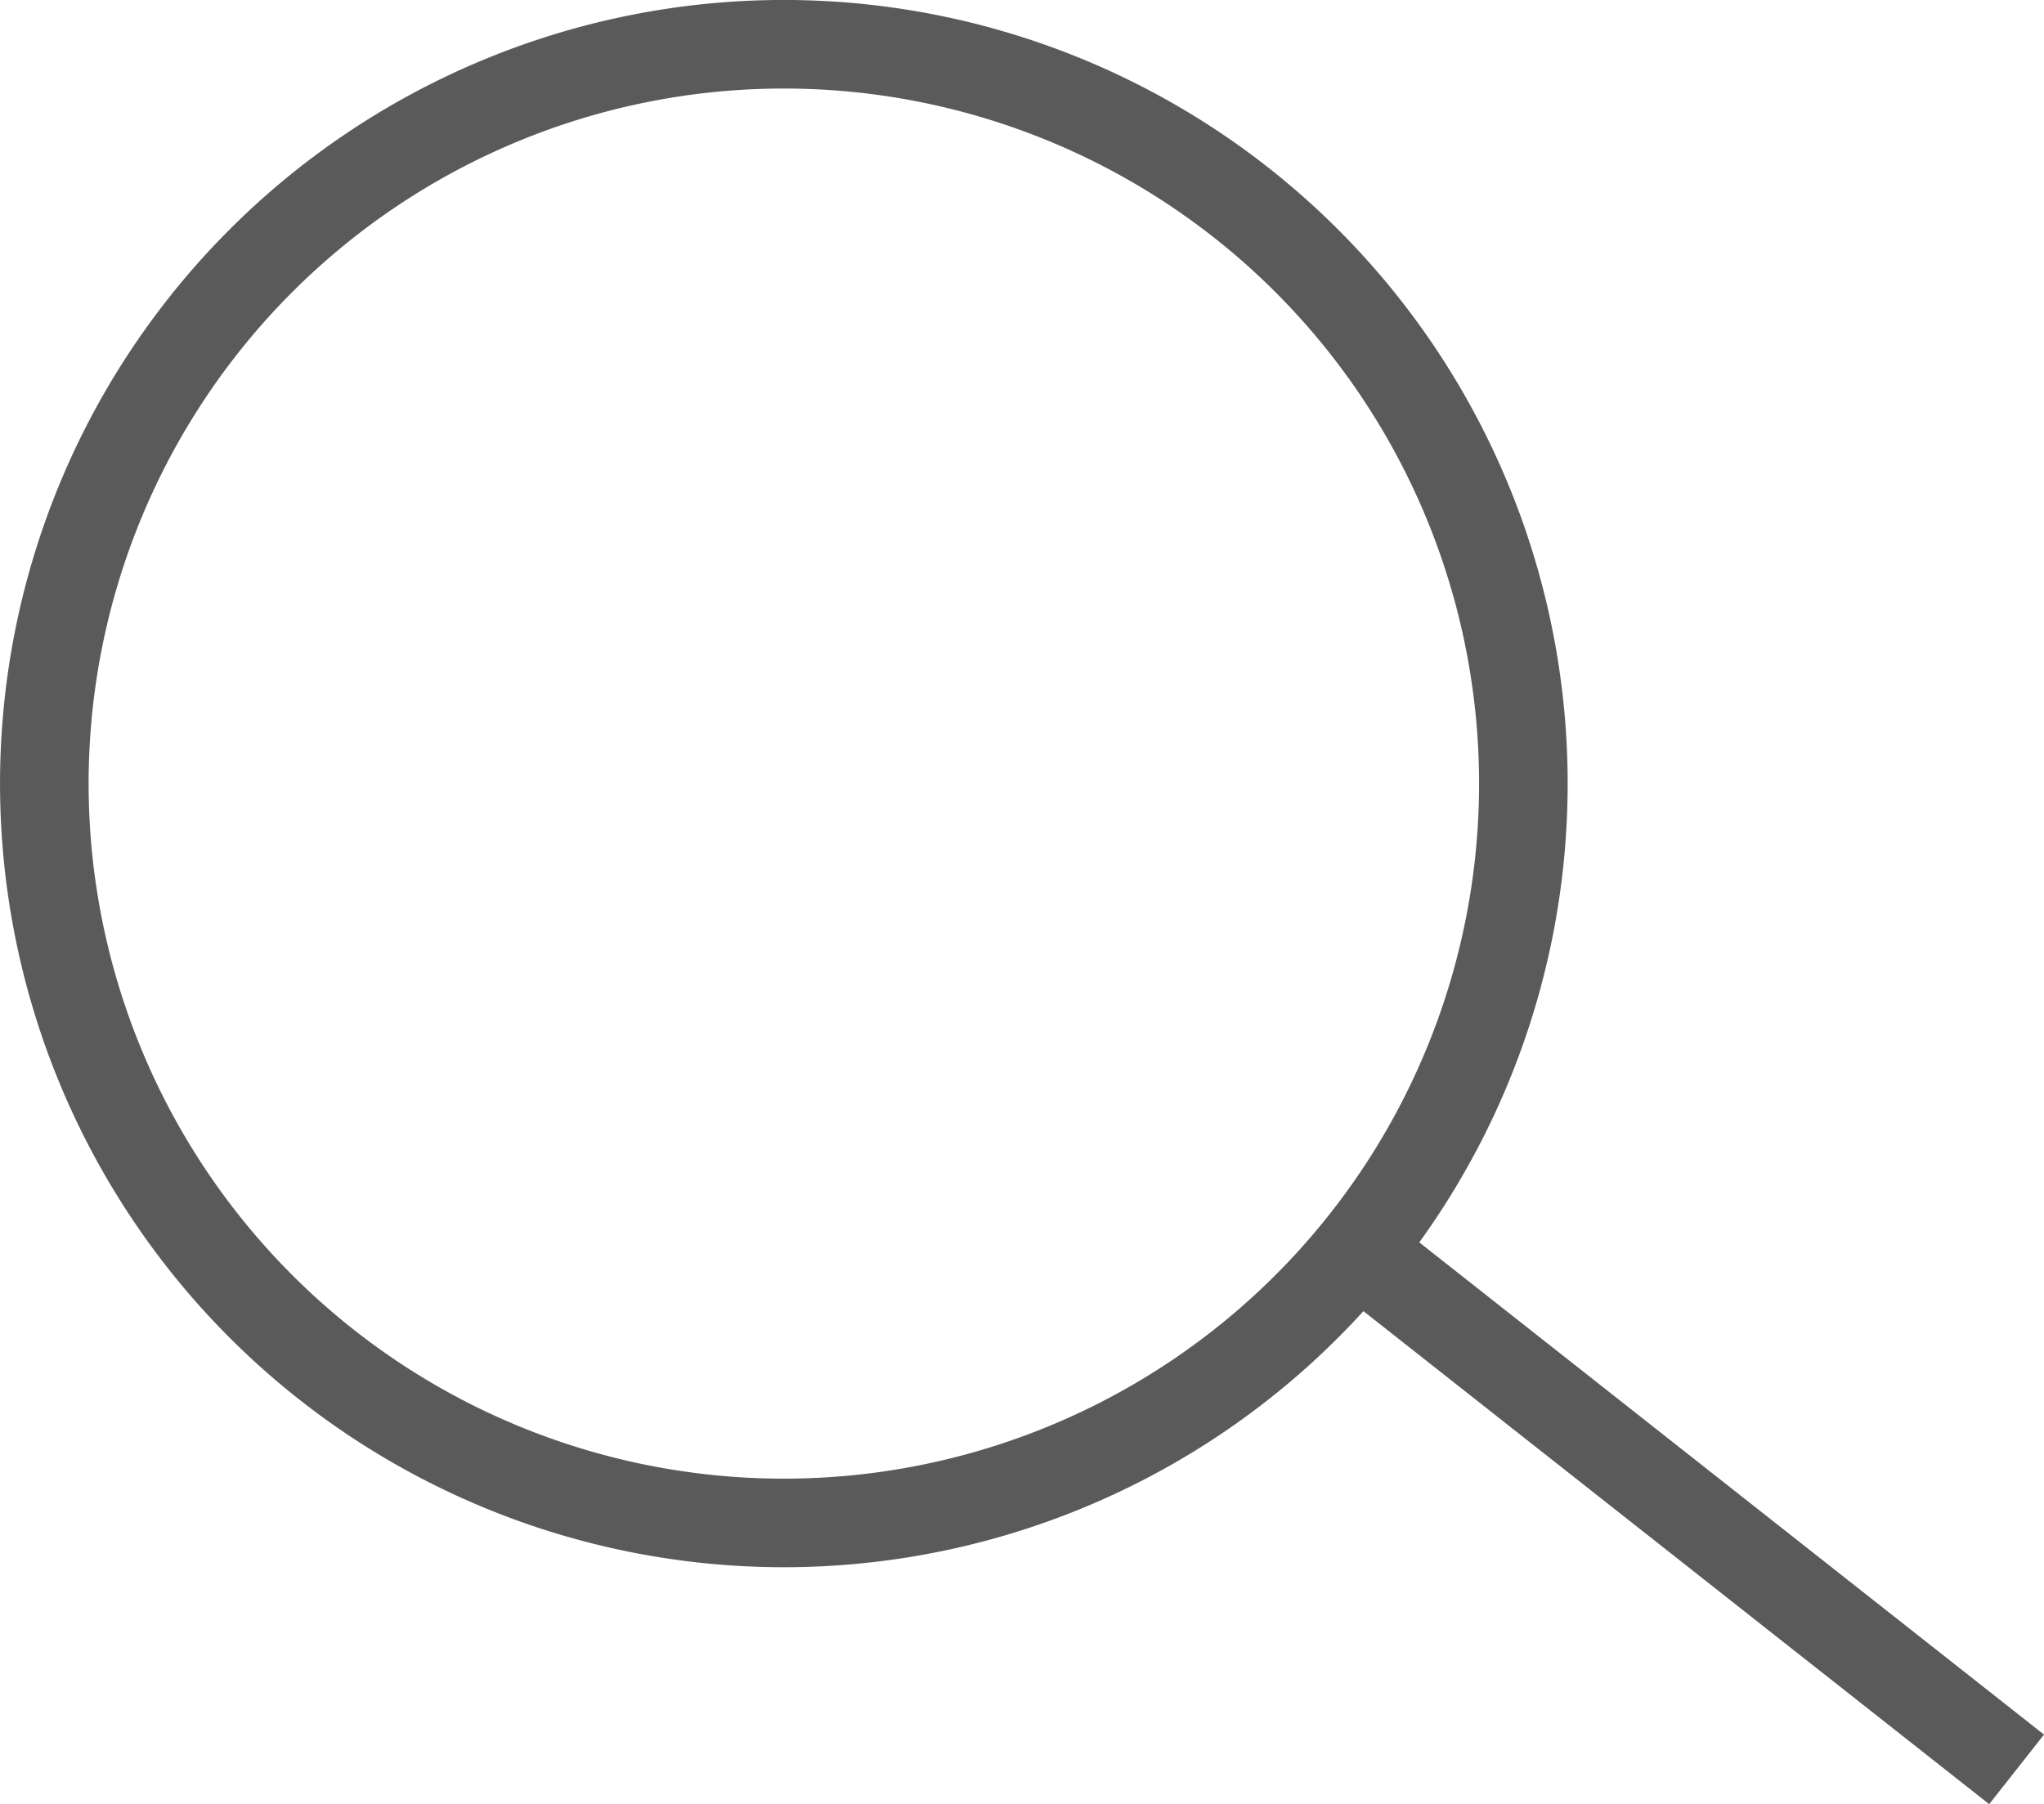
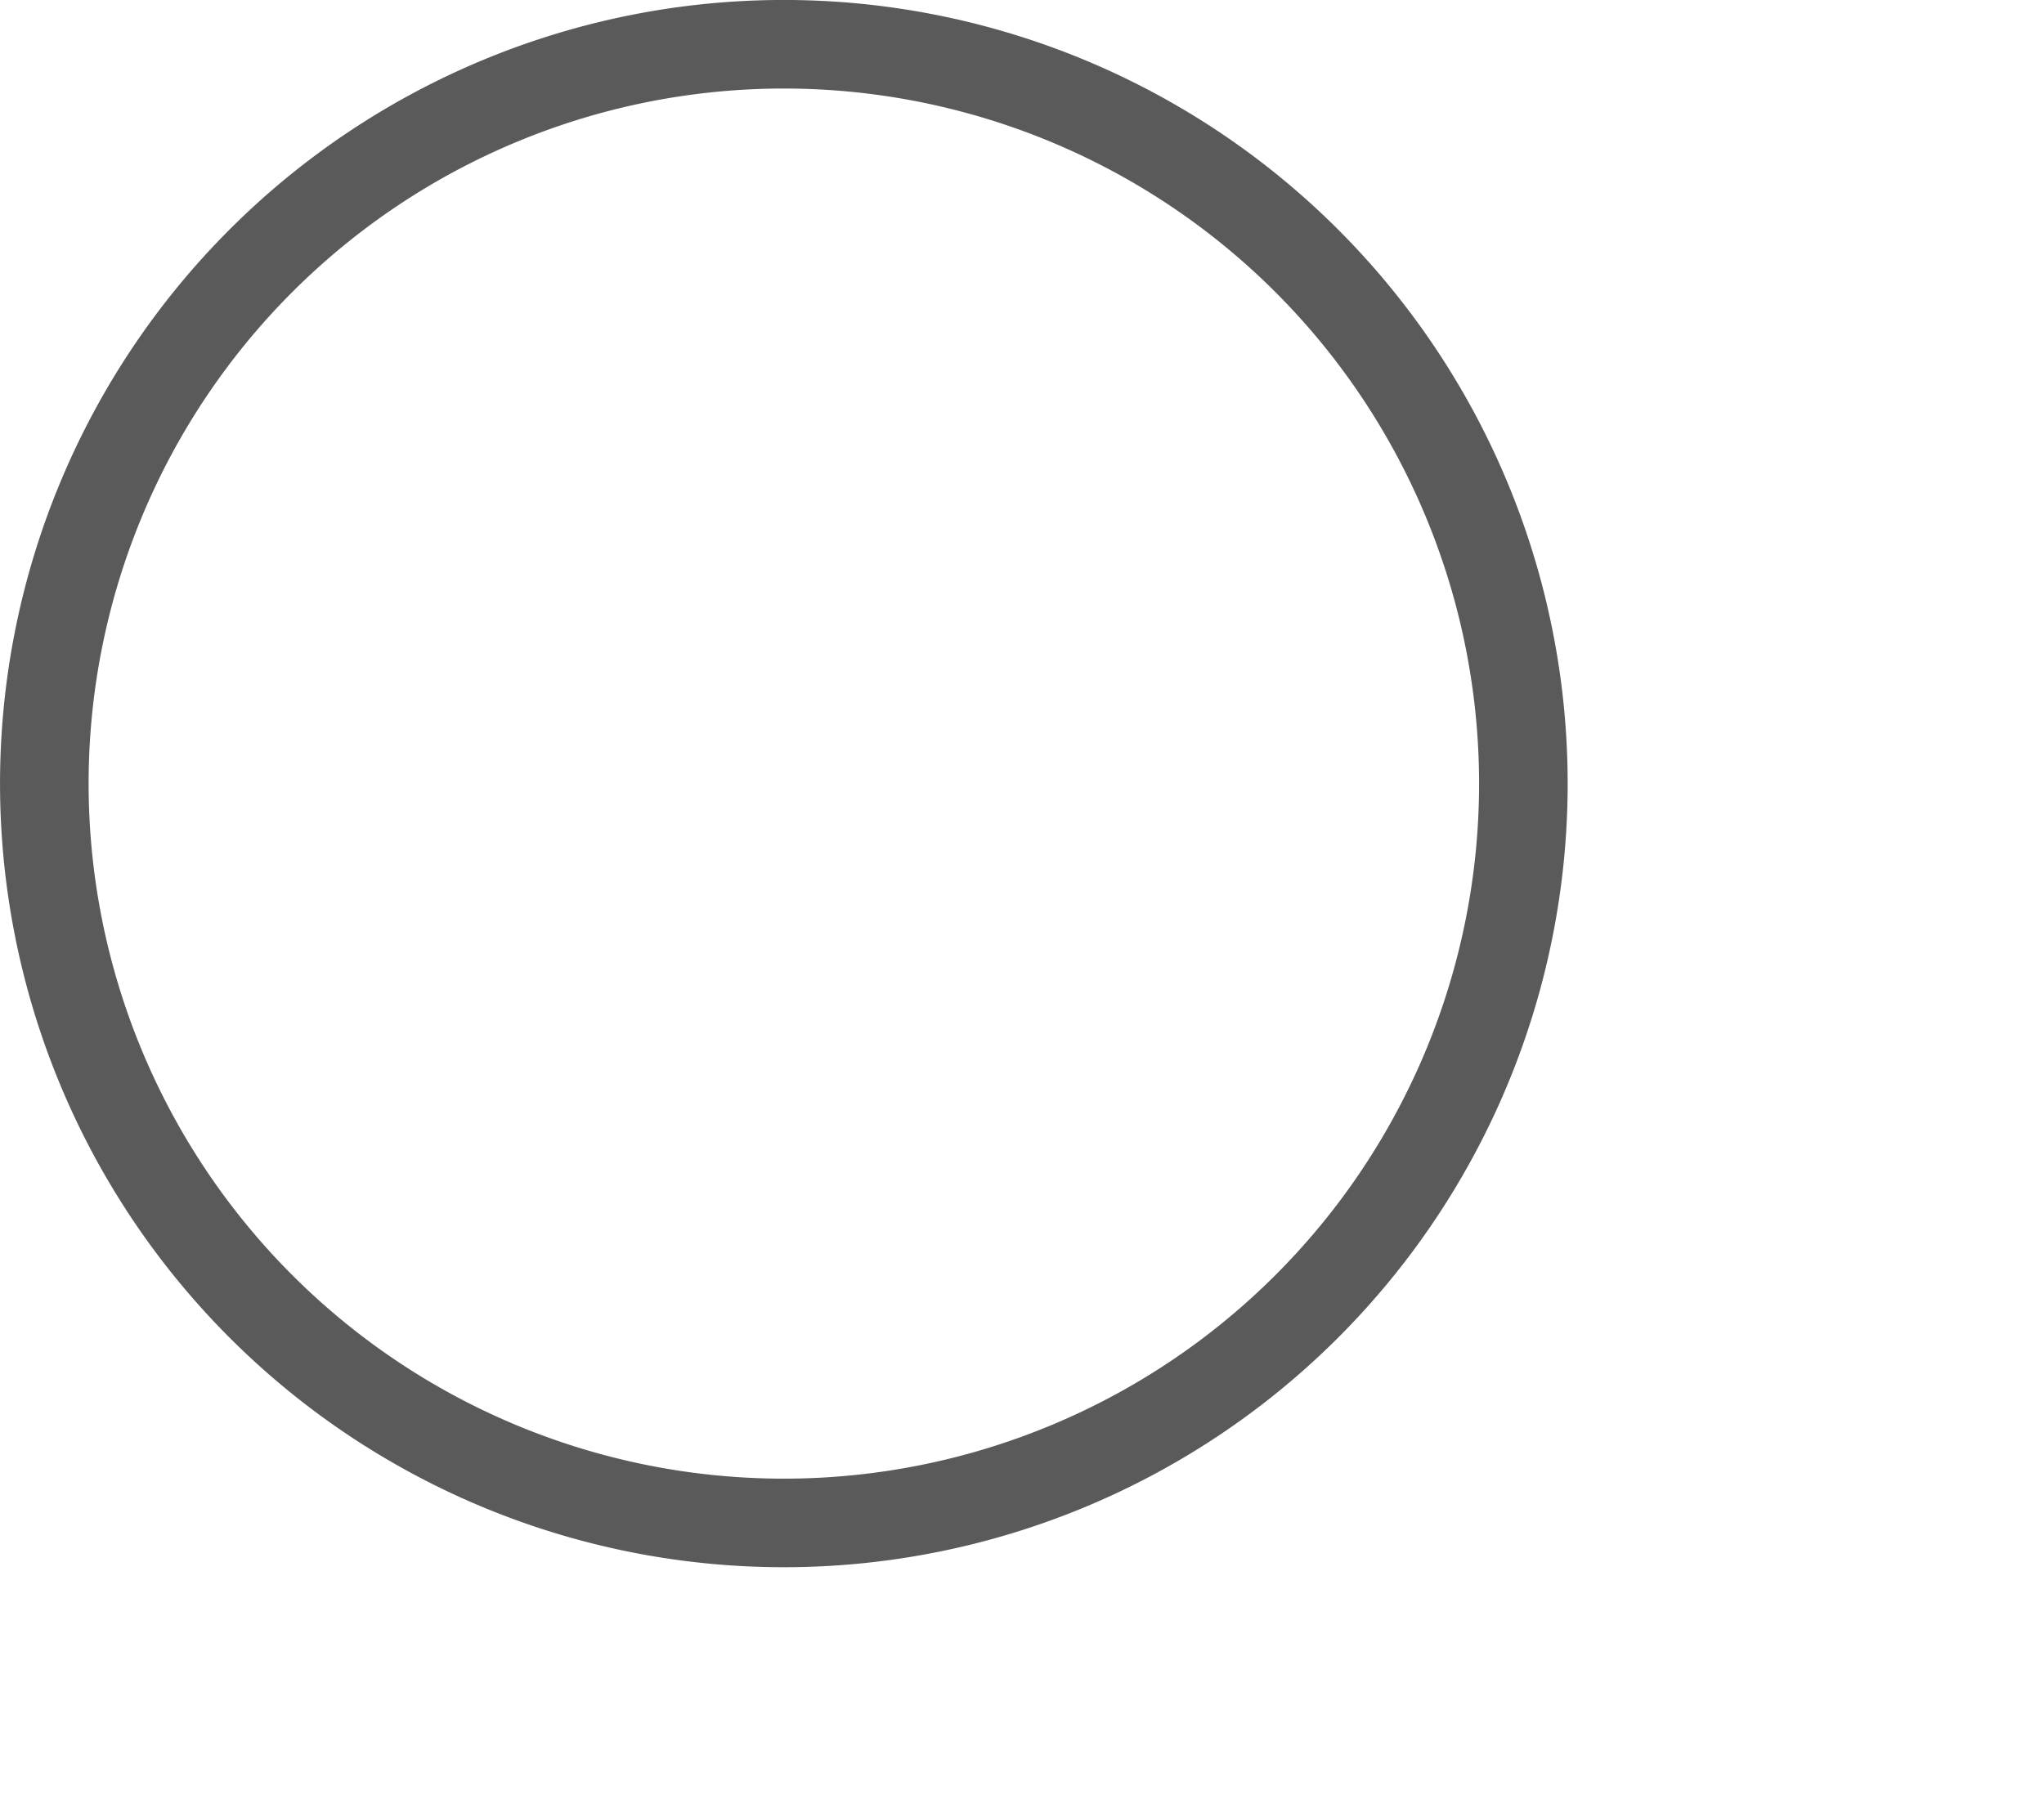
<svg xmlns="http://www.w3.org/2000/svg" width="29.834" height="26.339" viewBox="0 0 29.834 26.339">
  <defs>
    <style>.a{fill:none;stroke:#5a5a5a;stroke-miterlimit:10;stroke-width:1.293px;}</style>
  </defs>
  <title>search</title>
  <path class="a" d="M22.235,11.44A10.794,10.794,0,1,1,11.439.646,10.795,10.795,0,0,1,22.235,11.44Z" />
-   <line class="a" x1="19.936" y1="18.347" x2="29.434" y2="25.832" />
</svg>